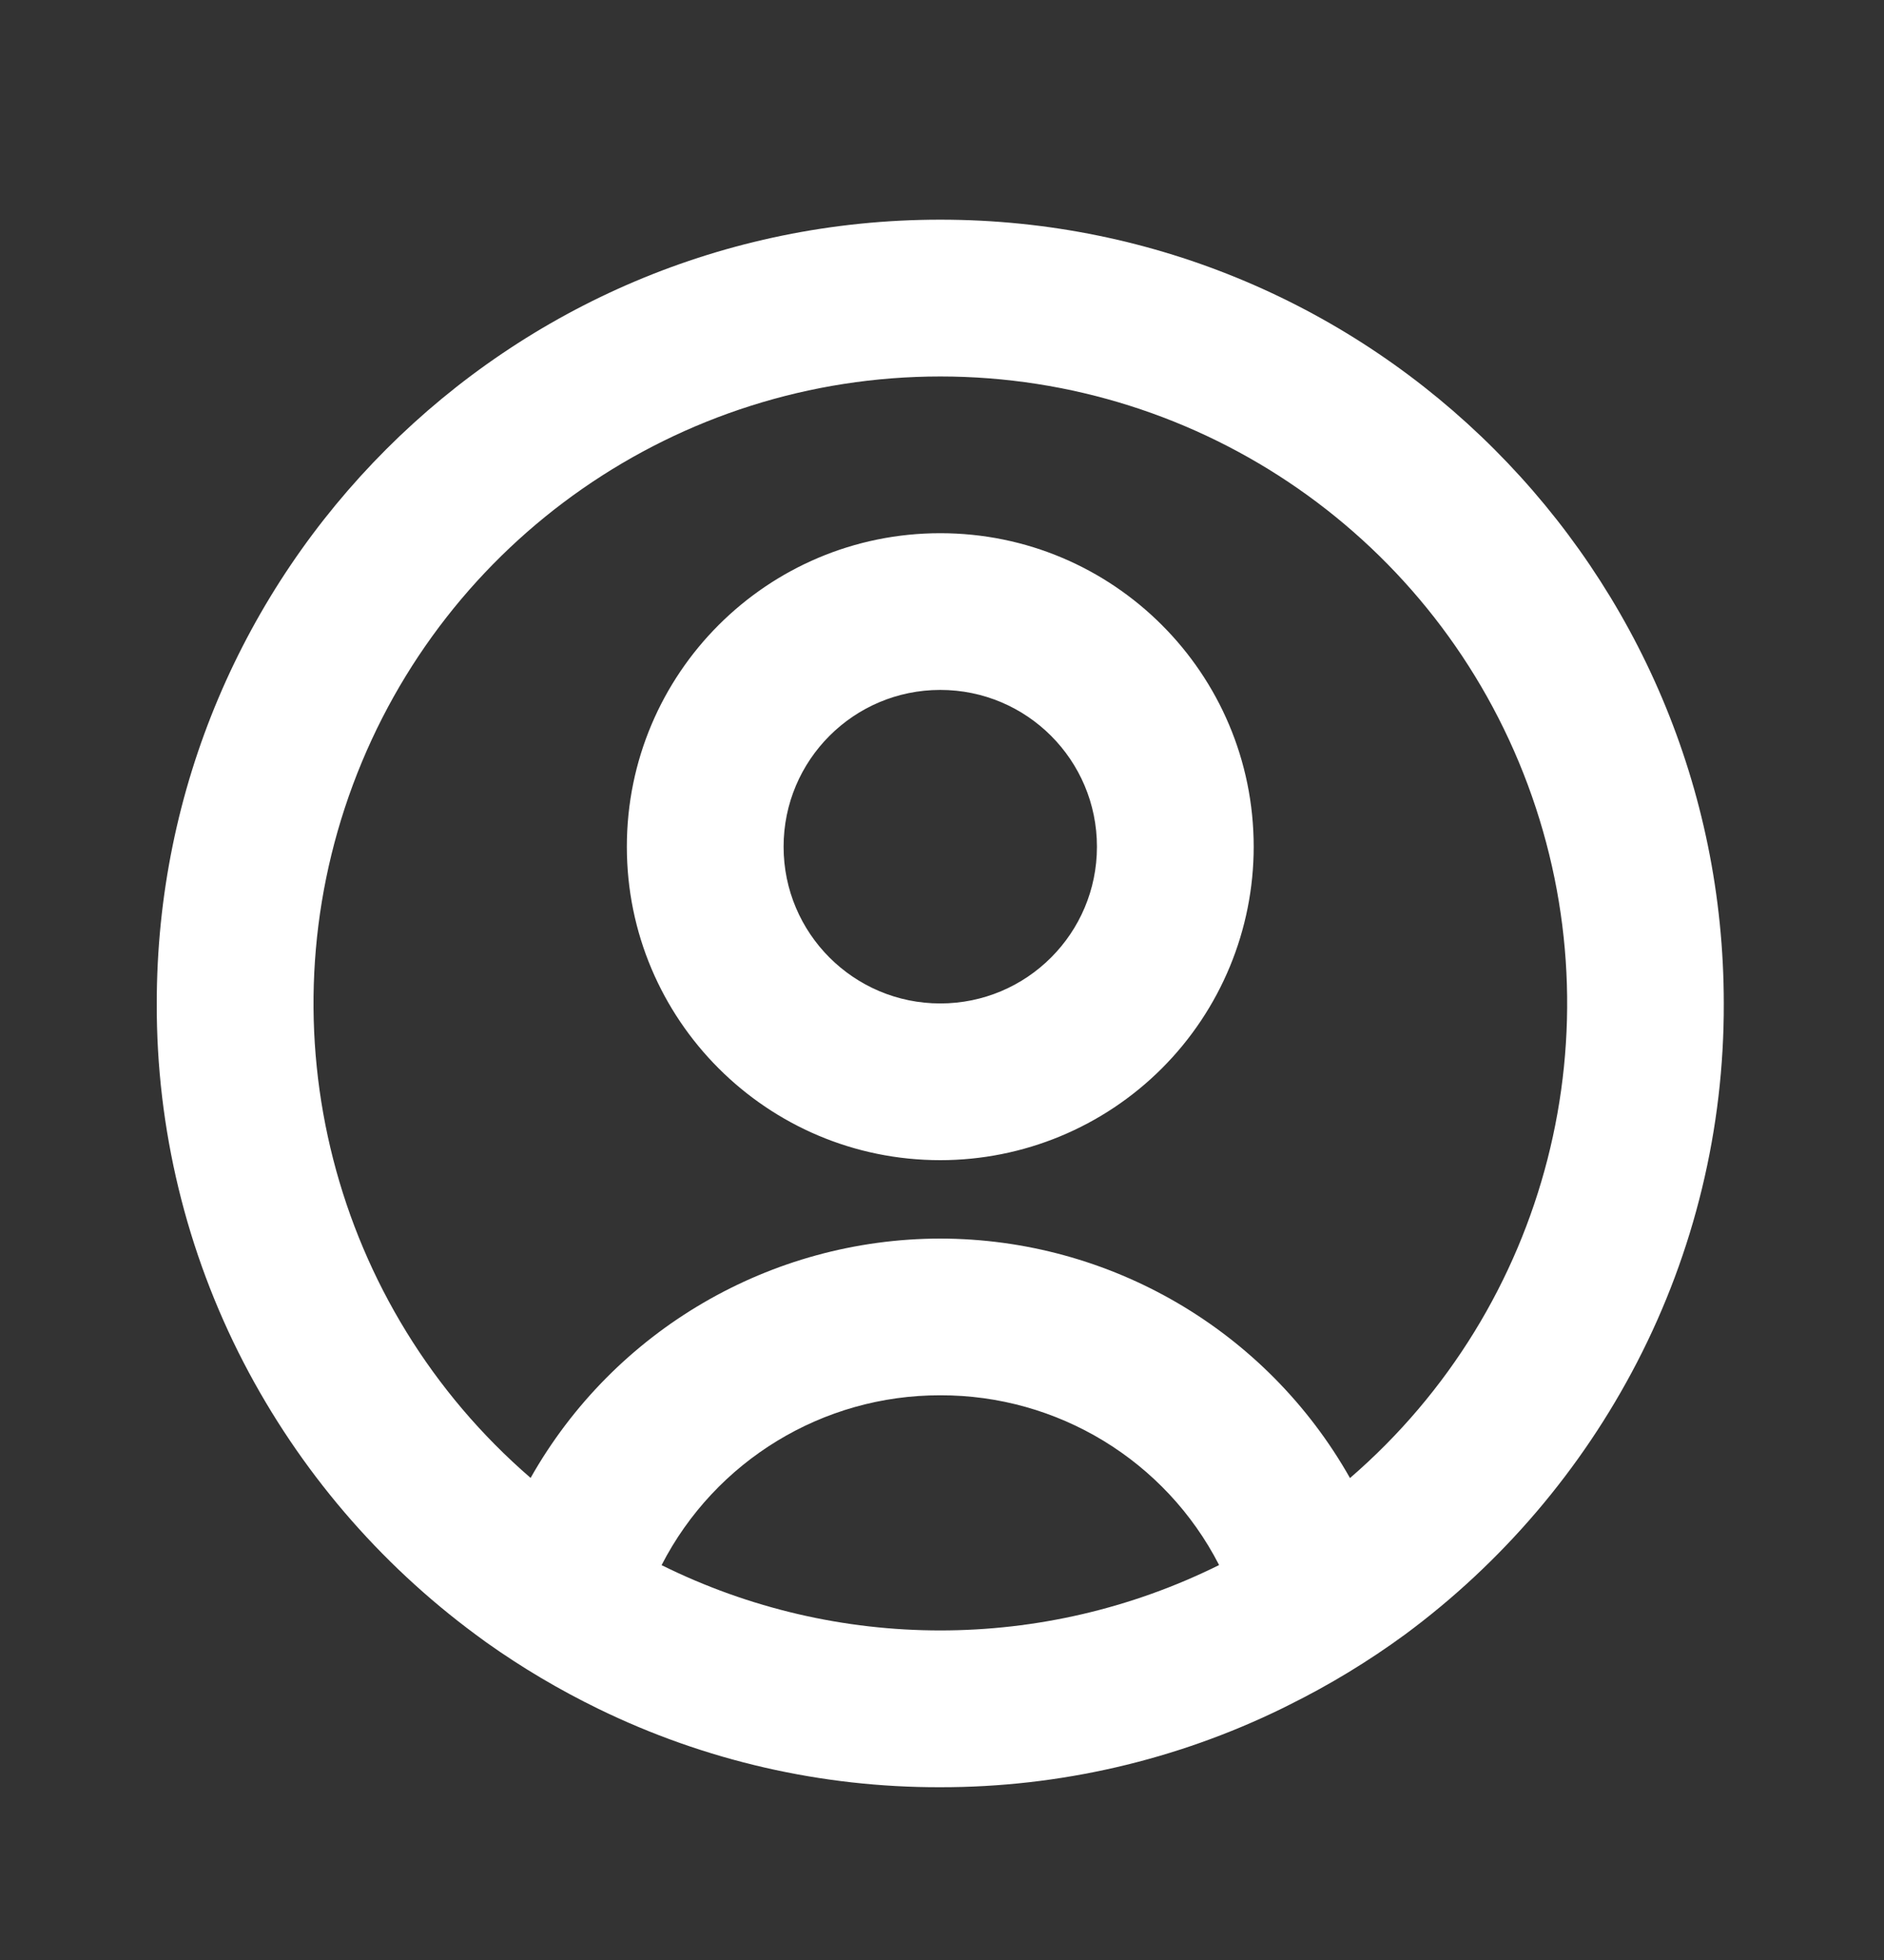
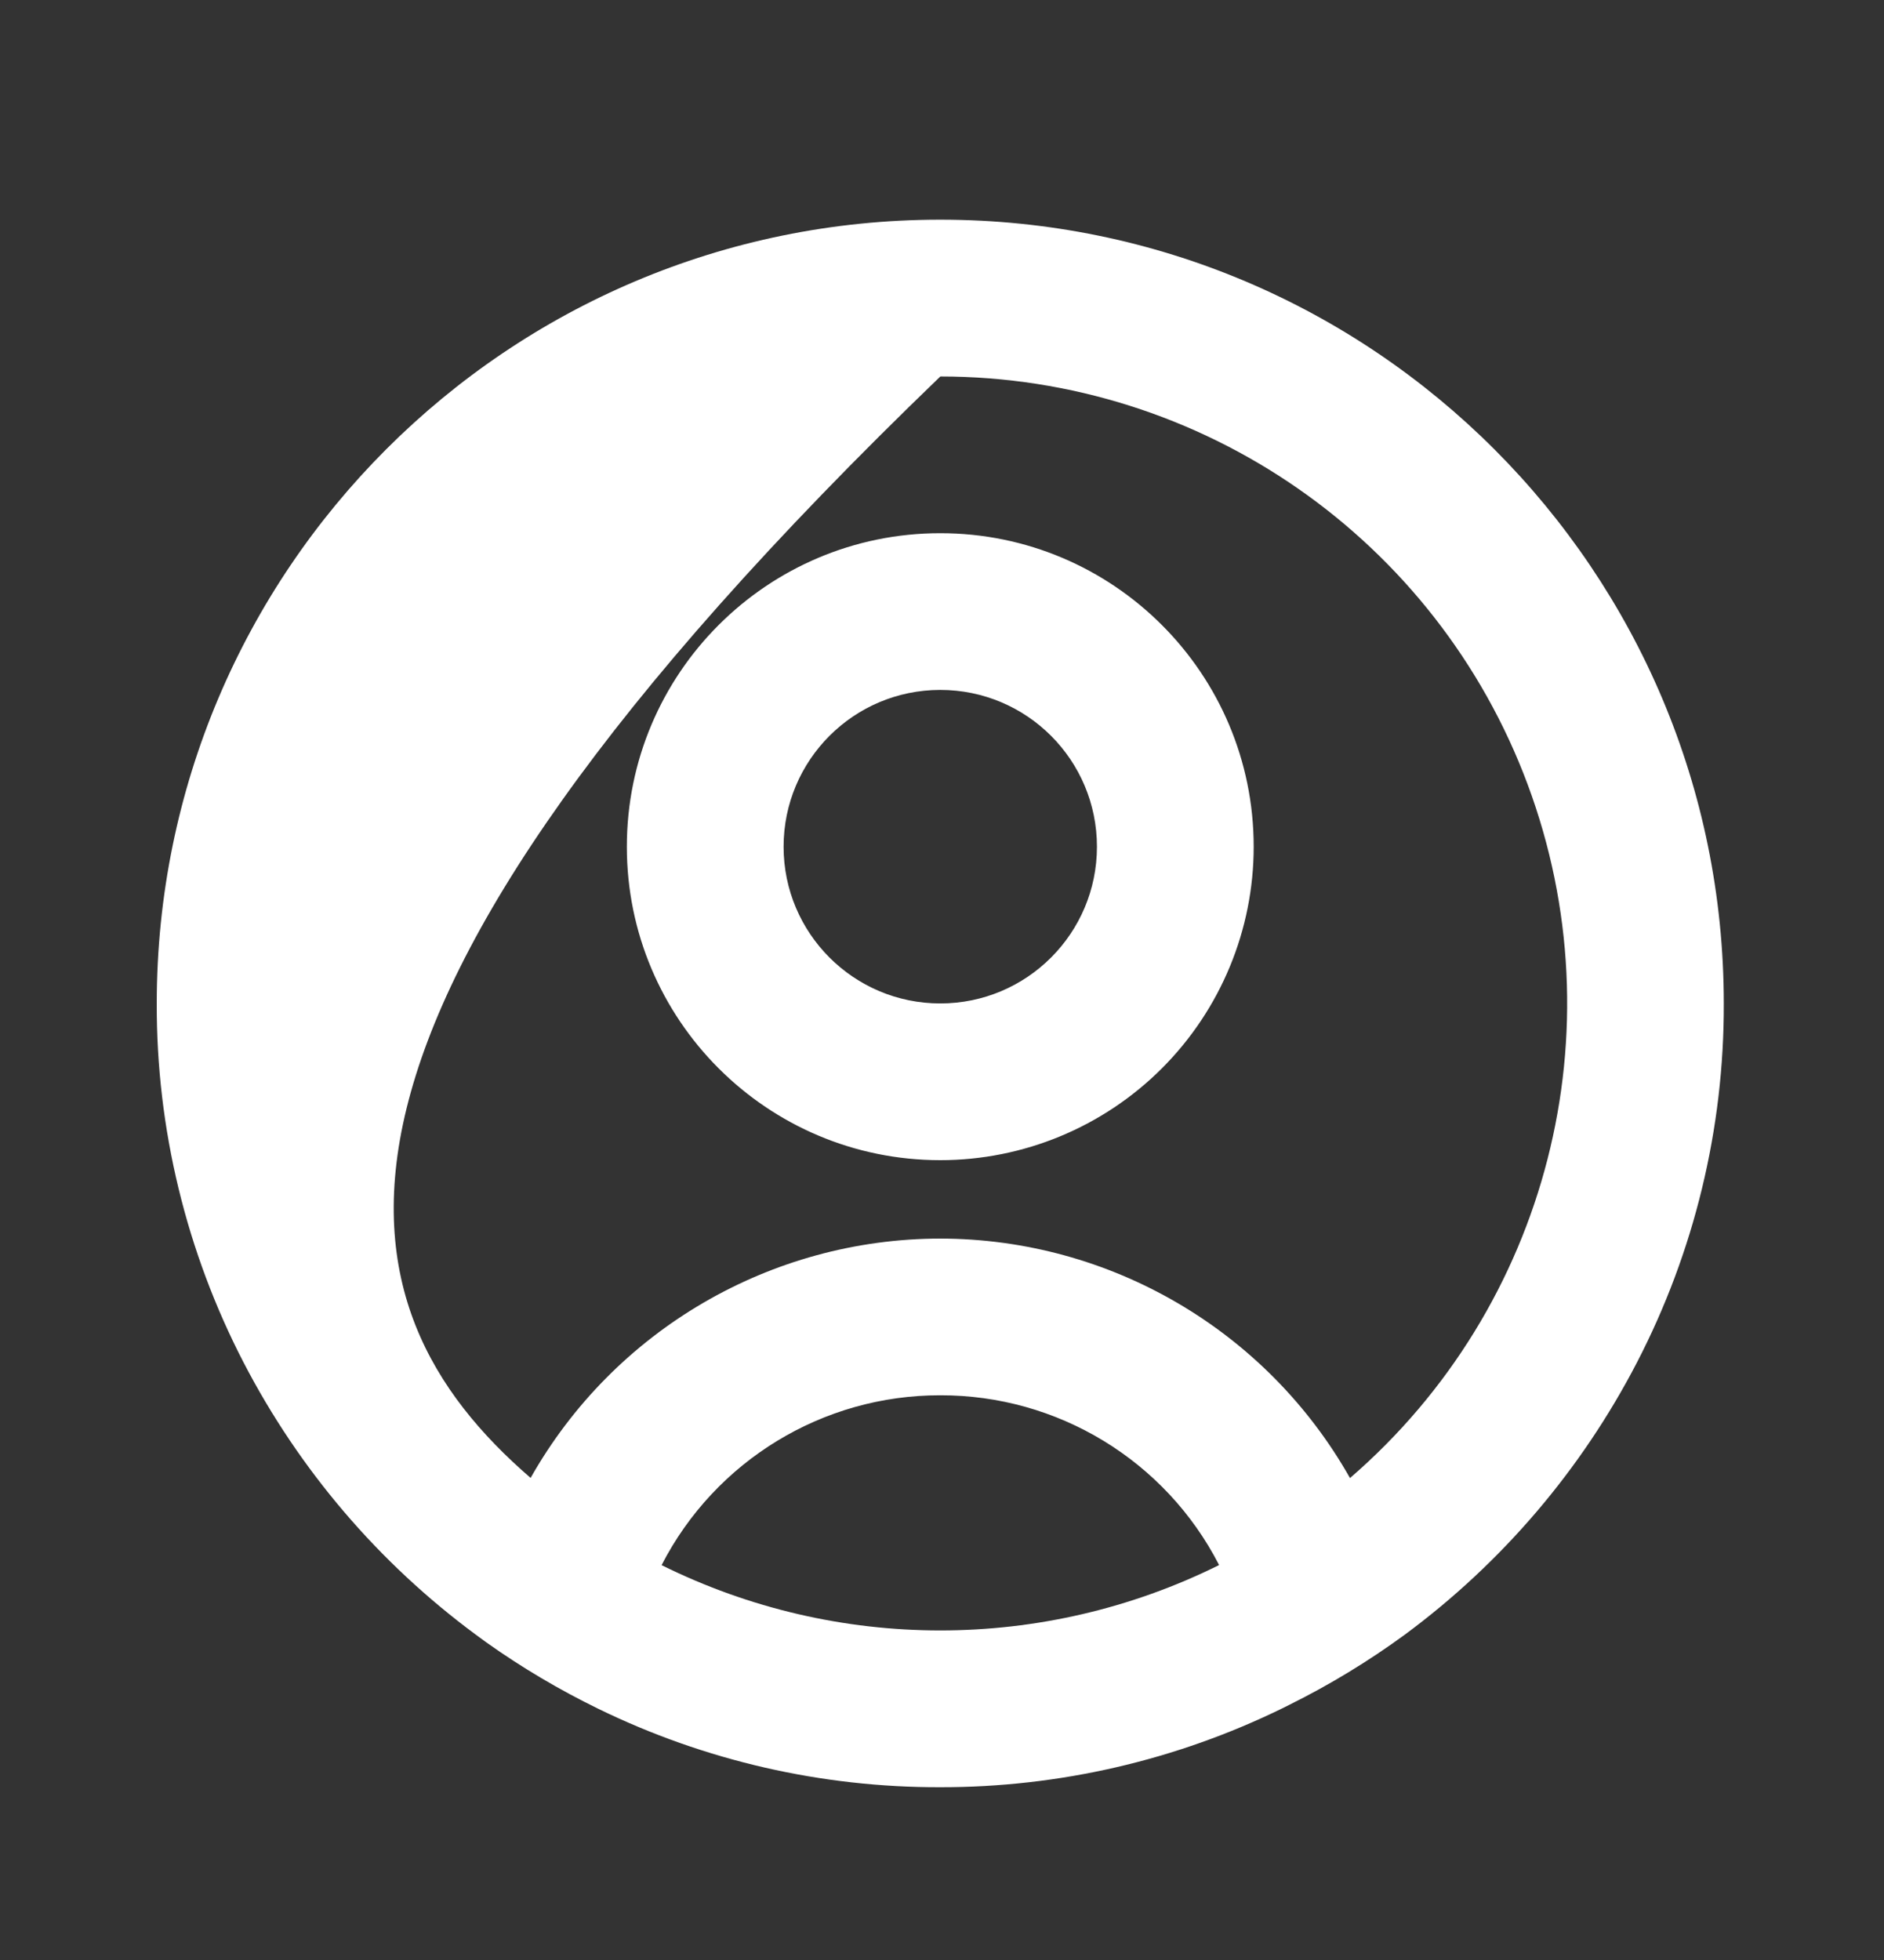
<svg xmlns="http://www.w3.org/2000/svg" width="25" height="26" viewBox="0 0 25 26" fill="none">
  <rect x="0" y="0" width="25" height="26" fill="#333333" stroke="none" />
  <g id="user / user_circle">
-     <path id="user / user_circle_2" d="M12.477 23.708C10.905 23.712 9.353 23.357 7.94 22.668C7.423 22.416 6.927 22.123 6.458 21.79L6.316 21.686C5.026 20.734 3.972 19.499 3.234 18.077C2.471 16.605 2.075 14.969 2.08 13.311C2.08 7.569 6.735 2.914 12.477 2.914C18.219 2.914 22.874 7.569 22.874 13.311C22.879 14.969 22.484 16.603 21.721 18.075C20.984 19.497 19.931 20.731 18.643 21.683C18.158 22.038 17.642 22.351 17.103 22.618L17.019 22.66C15.605 23.352 14.051 23.71 12.477 23.708ZM12.477 18.509C10.919 18.506 9.491 19.377 8.779 20.762C11.109 21.917 13.845 21.917 16.175 20.762V20.757C15.463 19.373 14.034 18.505 12.477 18.509ZM12.477 16.43C14.729 16.433 16.806 17.646 17.914 19.607L17.929 19.594L17.944 19.581L17.926 19.597L17.916 19.605C20.545 17.334 21.485 13.667 20.273 10.41C19.061 7.154 15.953 4.994 12.478 4.994C9.003 4.994 5.895 7.154 4.683 10.41C3.471 13.667 4.411 17.334 7.041 19.605C8.149 17.645 10.226 16.433 12.477 16.43ZM12.477 15.39C10.18 15.39 8.318 13.528 8.318 11.232C8.318 8.935 10.18 7.073 12.477 7.073C14.774 7.073 16.636 8.935 16.636 11.232C16.636 12.335 16.198 13.392 15.418 14.172C14.638 14.952 13.58 15.39 12.477 15.39ZM12.477 9.152C11.329 9.152 10.398 10.083 10.398 11.232C10.398 12.38 11.329 13.311 12.477 13.311C13.626 13.311 14.556 12.38 14.556 11.232C14.556 10.083 13.626 9.152 12.477 9.152Z" fill="white" />
+     <path id="user / user_circle_2" d="M12.477 23.708C10.905 23.712 9.353 23.357 7.94 22.668C7.423 22.416 6.927 22.123 6.458 21.79L6.316 21.686C5.026 20.734 3.972 19.499 3.234 18.077C2.471 16.605 2.075 14.969 2.08 13.311C2.08 7.569 6.735 2.914 12.477 2.914C18.219 2.914 22.874 7.569 22.874 13.311C22.879 14.969 22.484 16.603 21.721 18.075C20.984 19.497 19.931 20.731 18.643 21.683C18.158 22.038 17.642 22.351 17.103 22.618L17.019 22.66C15.605 23.352 14.051 23.71 12.477 23.708ZM12.477 18.509C10.919 18.506 9.491 19.377 8.779 20.762C11.109 21.917 13.845 21.917 16.175 20.762V20.757C15.463 19.373 14.034 18.505 12.477 18.509ZM12.477 16.43C14.729 16.433 16.806 17.646 17.914 19.607L17.929 19.594L17.944 19.581L17.926 19.597L17.916 19.605C20.545 17.334 21.485 13.667 20.273 10.41C19.061 7.154 15.953 4.994 12.478 4.994C3.471 13.667 4.411 17.334 7.041 19.605C8.149 17.645 10.226 16.433 12.477 16.43ZM12.477 15.39C10.18 15.39 8.318 13.528 8.318 11.232C8.318 8.935 10.18 7.073 12.477 7.073C14.774 7.073 16.636 8.935 16.636 11.232C16.636 12.335 16.198 13.392 15.418 14.172C14.638 14.952 13.58 15.39 12.477 15.39ZM12.477 9.152C11.329 9.152 10.398 10.083 10.398 11.232C10.398 12.38 11.329 13.311 12.477 13.311C13.626 13.311 14.556 12.38 14.556 11.232C14.556 10.083 13.626 9.152 12.477 9.152Z" fill="white" />
  </g>
</svg>